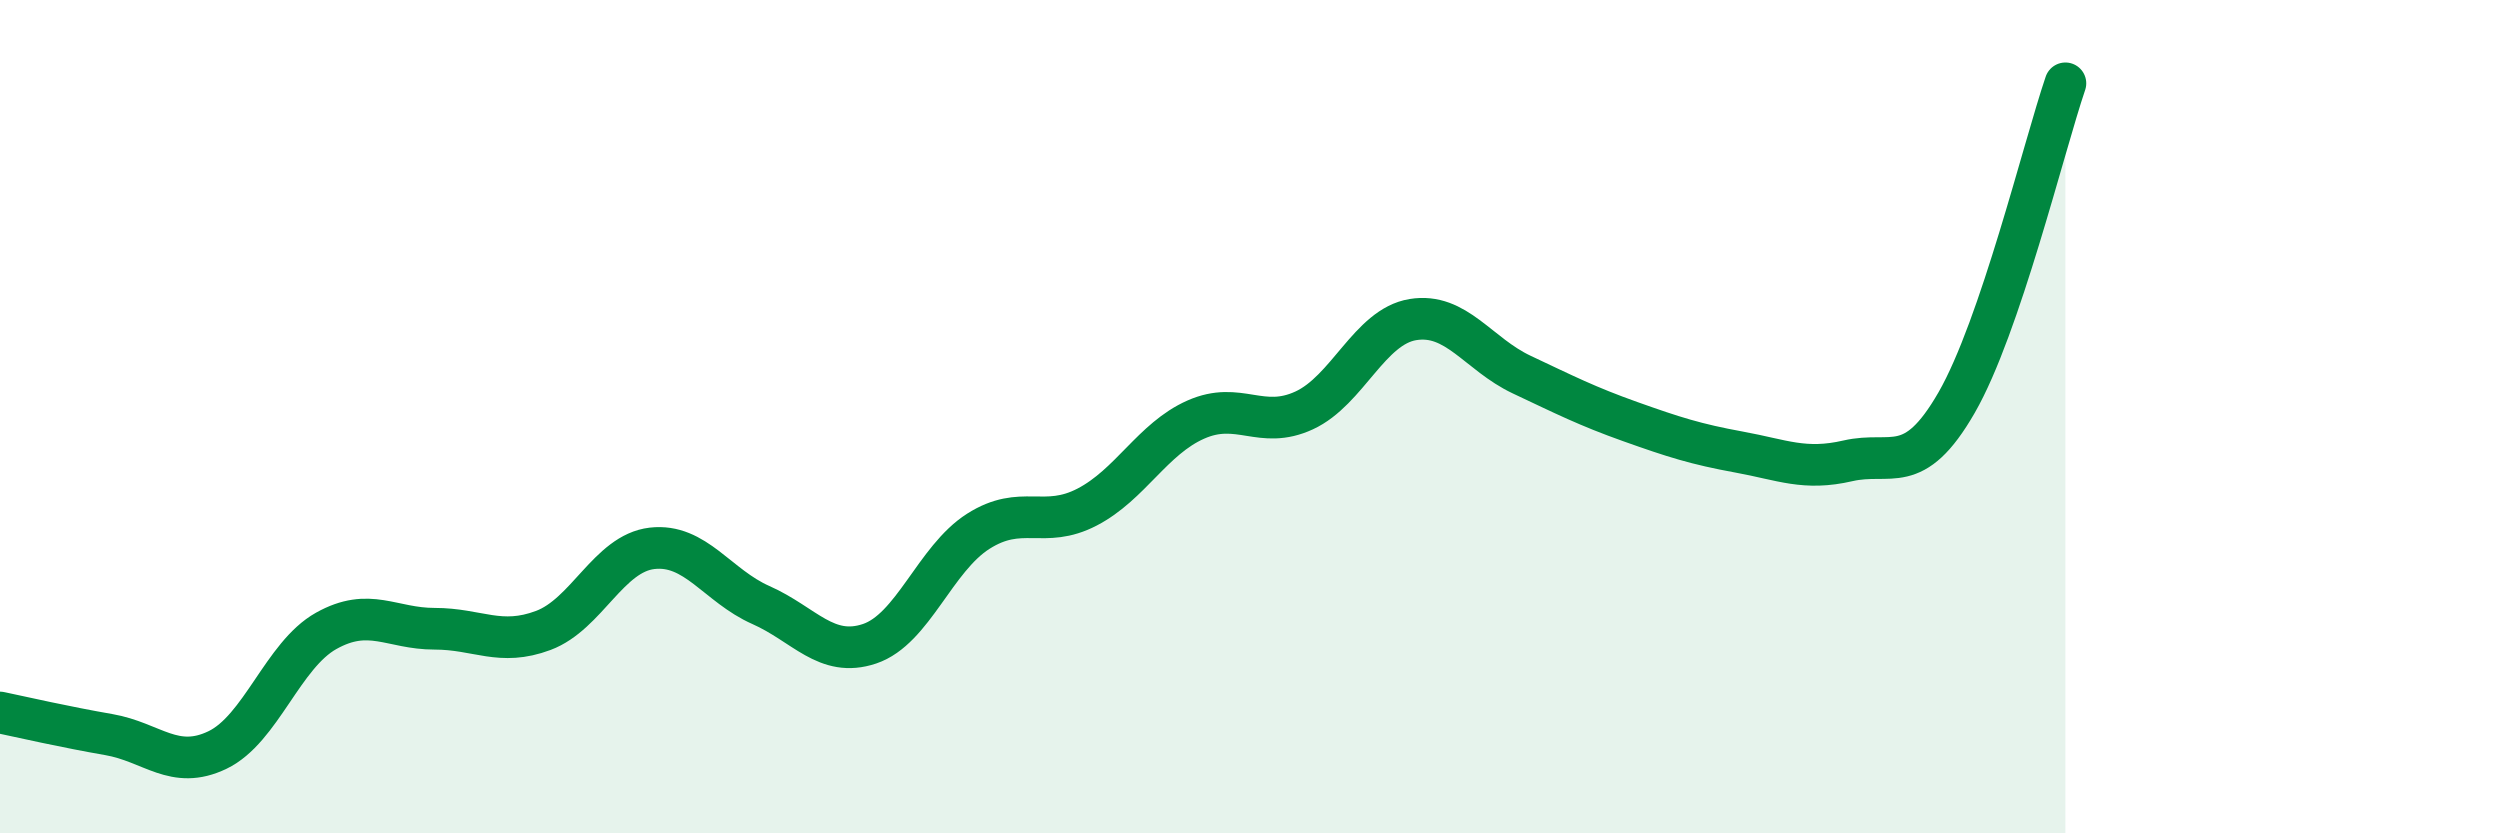
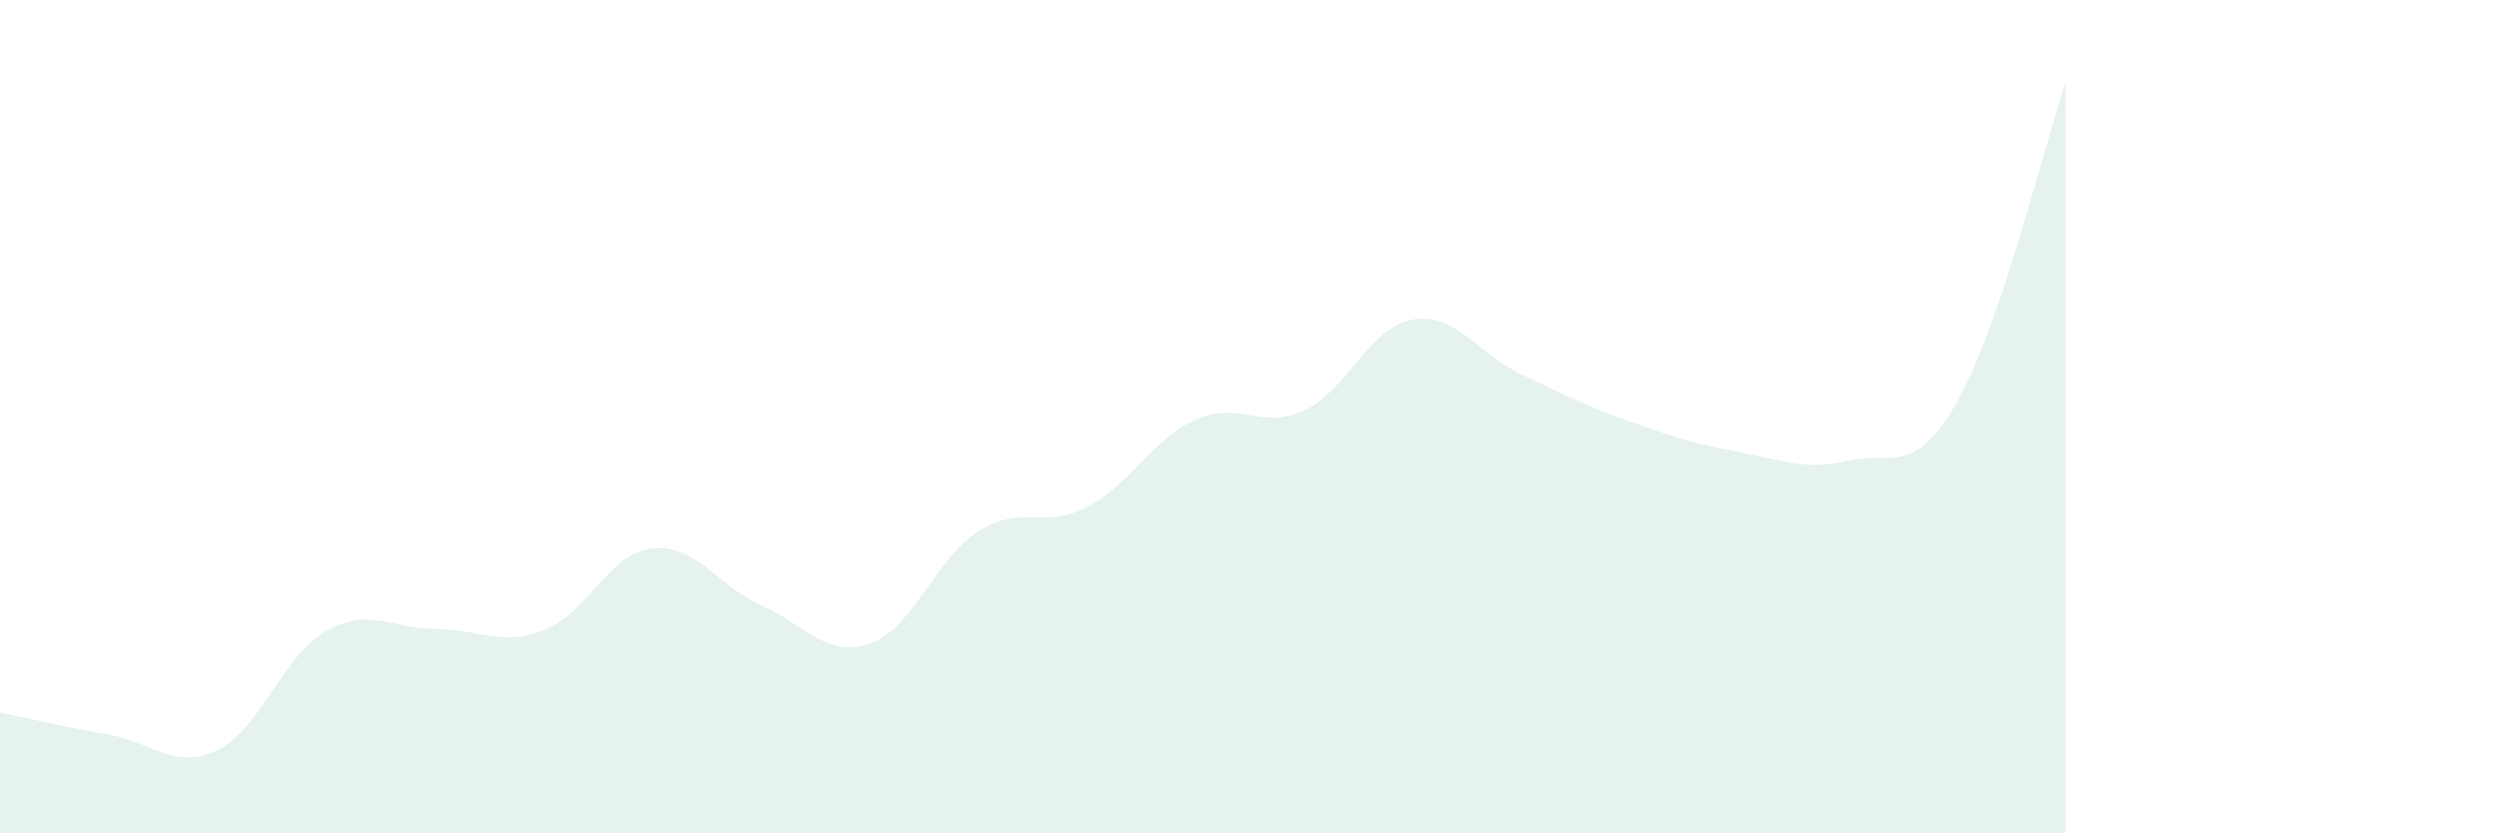
<svg xmlns="http://www.w3.org/2000/svg" width="60" height="20" viewBox="0 0 60 20">
  <path d="M 0,17.1 C 0.52,17.21 1.57,17.45 2.61,17.63 C 3.65,17.81 4.18,18.5 5.22,18 C 6.26,17.5 6.79,15.72 7.83,15.14 C 8.87,14.56 9.39,15.09 10.43,15.09 C 11.47,15.09 12,15.52 13.04,15.13 C 14.08,14.74 14.61,13.28 15.65,13.16 C 16.69,13.04 17.22,14.06 18.26,14.52 C 19.3,14.98 19.83,15.8 20.87,15.45 C 21.91,15.1 22.44,13.41 23.48,12.75 C 24.52,12.09 25.05,12.71 26.09,12.17 C 27.13,11.63 27.66,10.53 28.7,10.07 C 29.74,9.61 30.26,10.33 31.3,9.85 C 32.34,9.37 32.87,7.84 33.91,7.67 C 34.95,7.5 35.48,8.5 36.52,8.99 C 37.56,9.48 38.09,9.75 39.13,10.12 C 40.17,10.49 40.7,10.66 41.74,10.85 C 42.78,11.04 43.31,11.3 44.35,11.06 C 45.39,10.82 45.92,11.47 46.96,9.66 C 48,7.85 49.05,3.53 49.57,2L49.57 20L0 20Z" fill="#008740" opacity="0.1" stroke-linecap="round" stroke-linejoin="round" />
-   <path d="M 0,17.1 C 0.52,17.21 1.57,17.45 2.61,17.63 C 3.65,17.81 4.18,18.5 5.22,18 C 6.26,17.5 6.79,15.72 7.83,15.14 C 8.87,14.56 9.39,15.09 10.43,15.09 C 11.47,15.09 12,15.52 13.04,15.13 C 14.08,14.74 14.61,13.28 15.65,13.16 C 16.69,13.04 17.22,14.06 18.26,14.52 C 19.3,14.98 19.83,15.8 20.87,15.45 C 21.91,15.1 22.44,13.41 23.48,12.75 C 24.52,12.09 25.05,12.71 26.09,12.17 C 27.13,11.63 27.66,10.53 28.7,10.07 C 29.74,9.61 30.26,10.33 31.3,9.85 C 32.34,9.37 32.87,7.84 33.91,7.67 C 34.95,7.5 35.48,8.5 36.52,8.99 C 37.56,9.48 38.09,9.75 39.13,10.12 C 40.17,10.49 40.7,10.66 41.74,10.85 C 42.78,11.04 43.31,11.3 44.35,11.06 C 45.39,10.82 45.92,11.47 46.96,9.66 C 48,7.85 49.05,3.53 49.57,2" stroke="#008740" stroke-width="1" fill="none" stroke-linecap="round" stroke-linejoin="round" />
</svg>